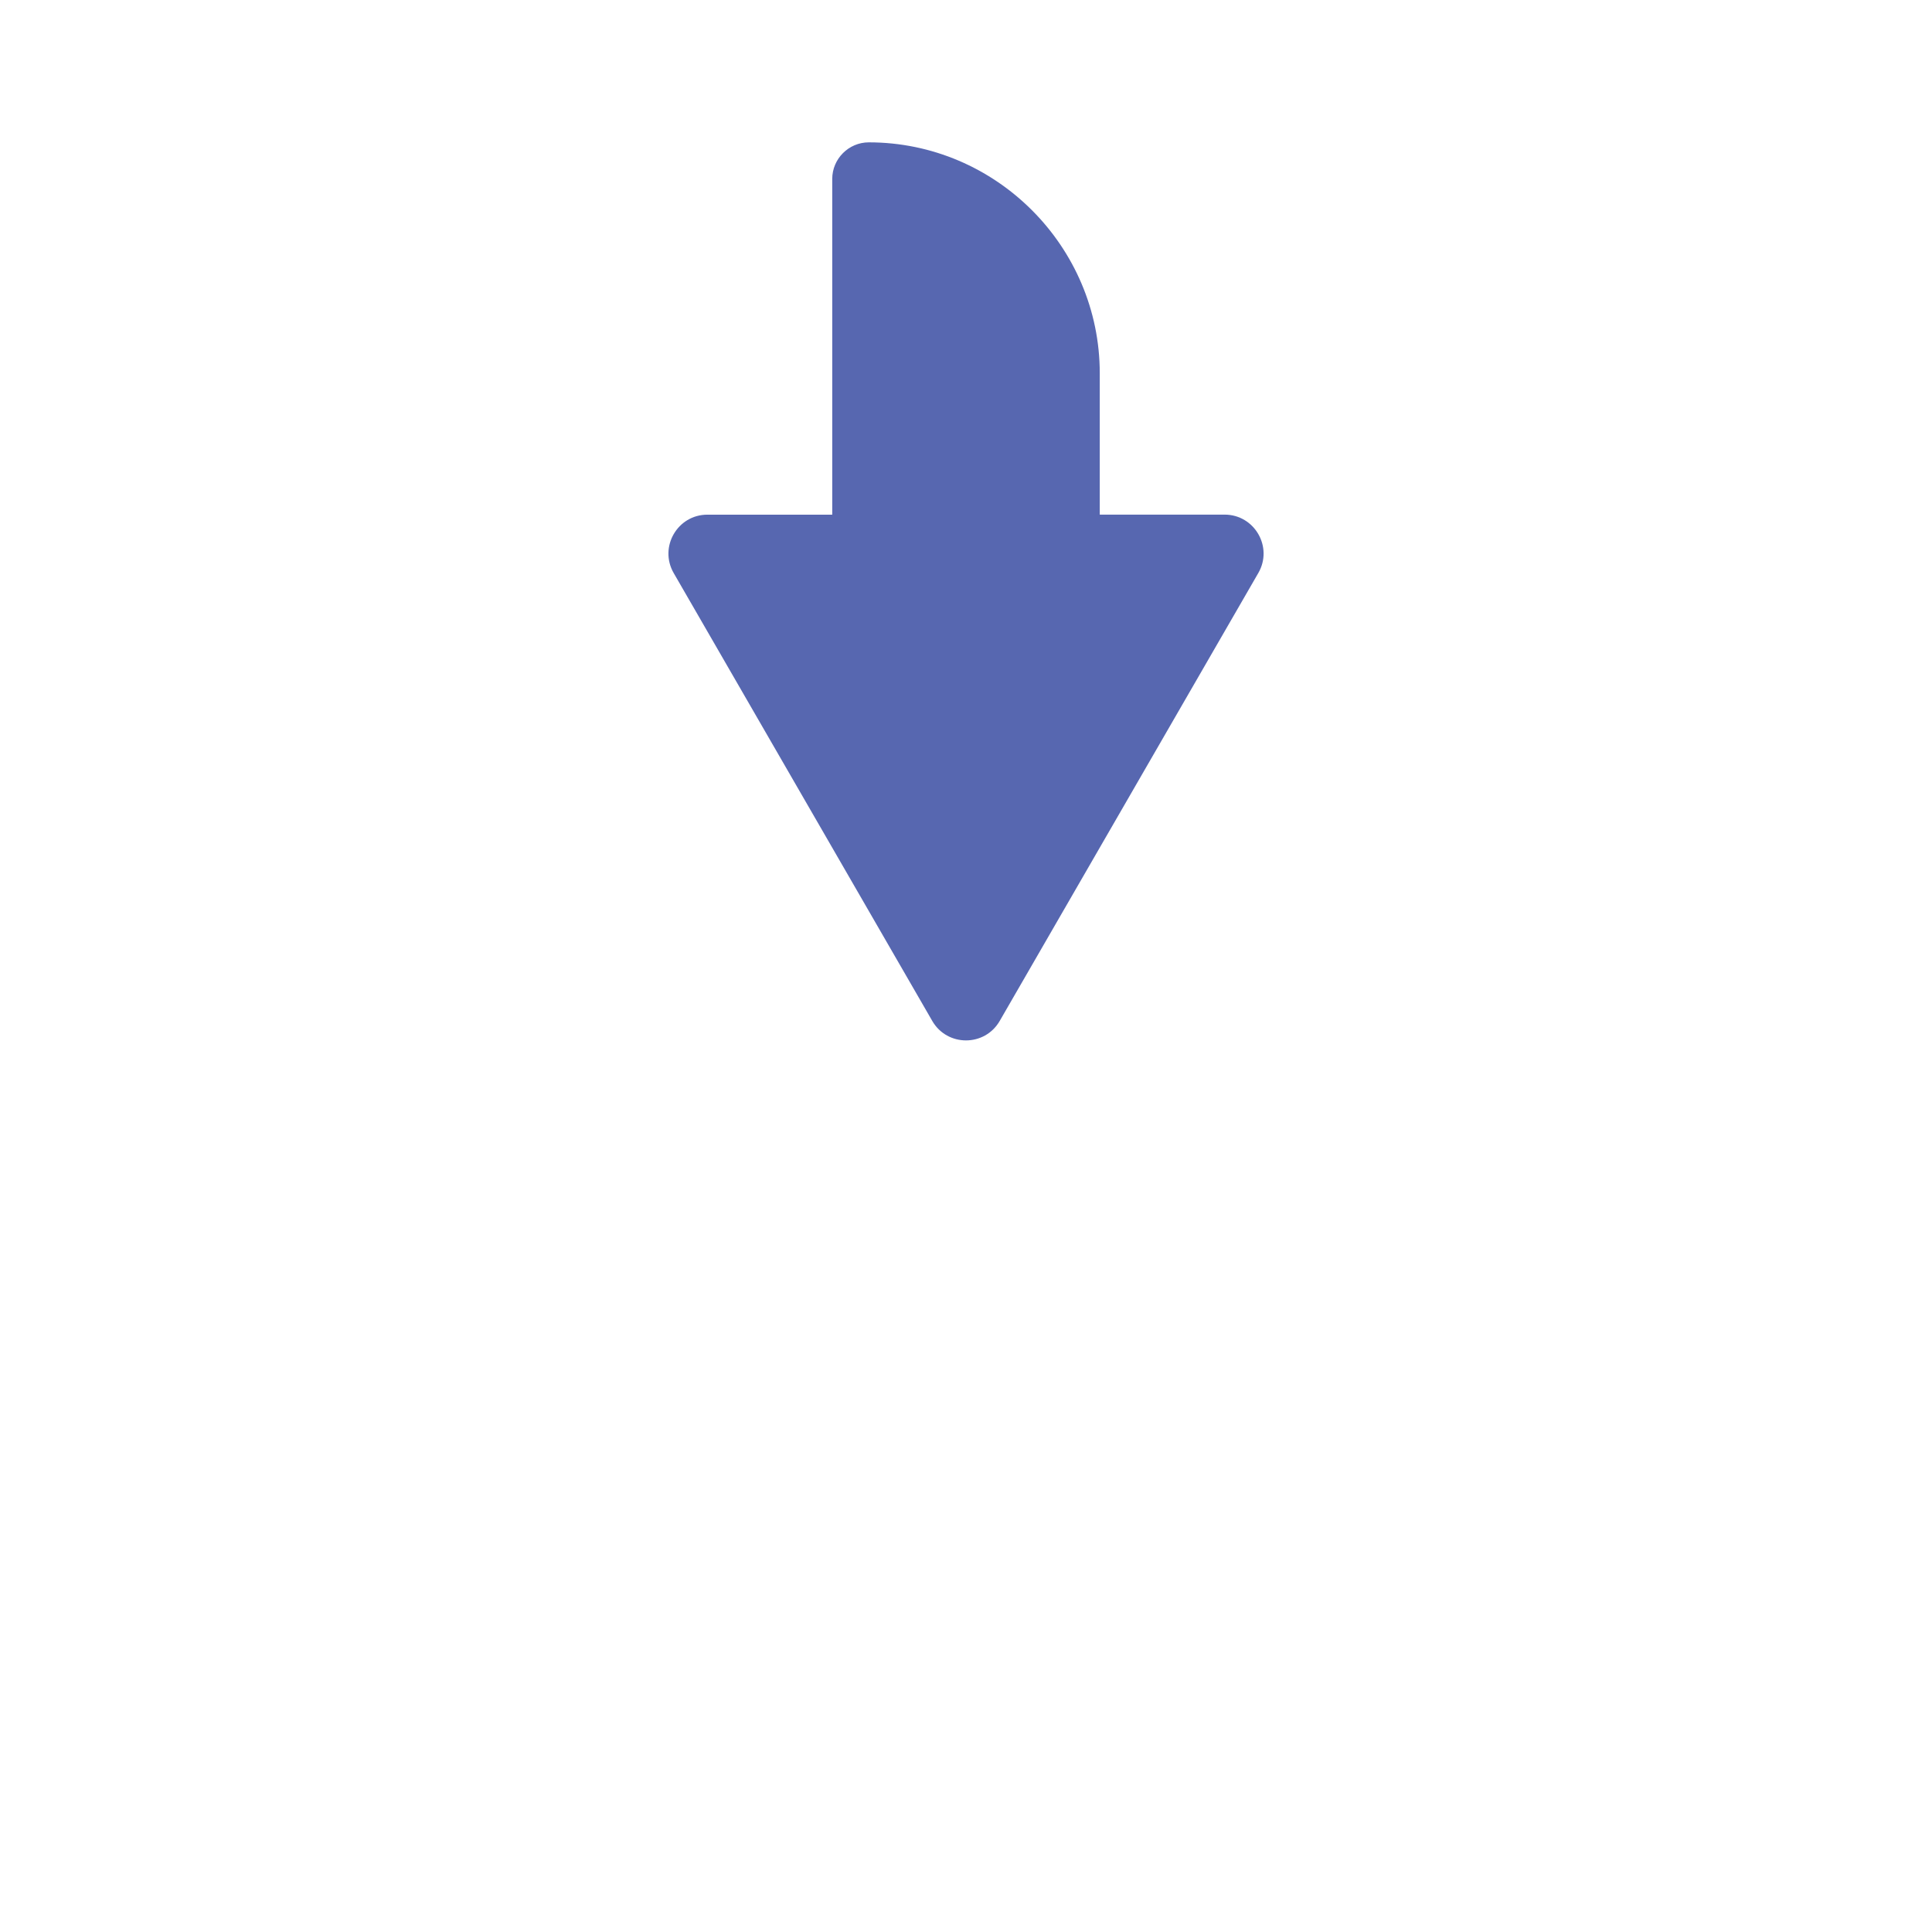
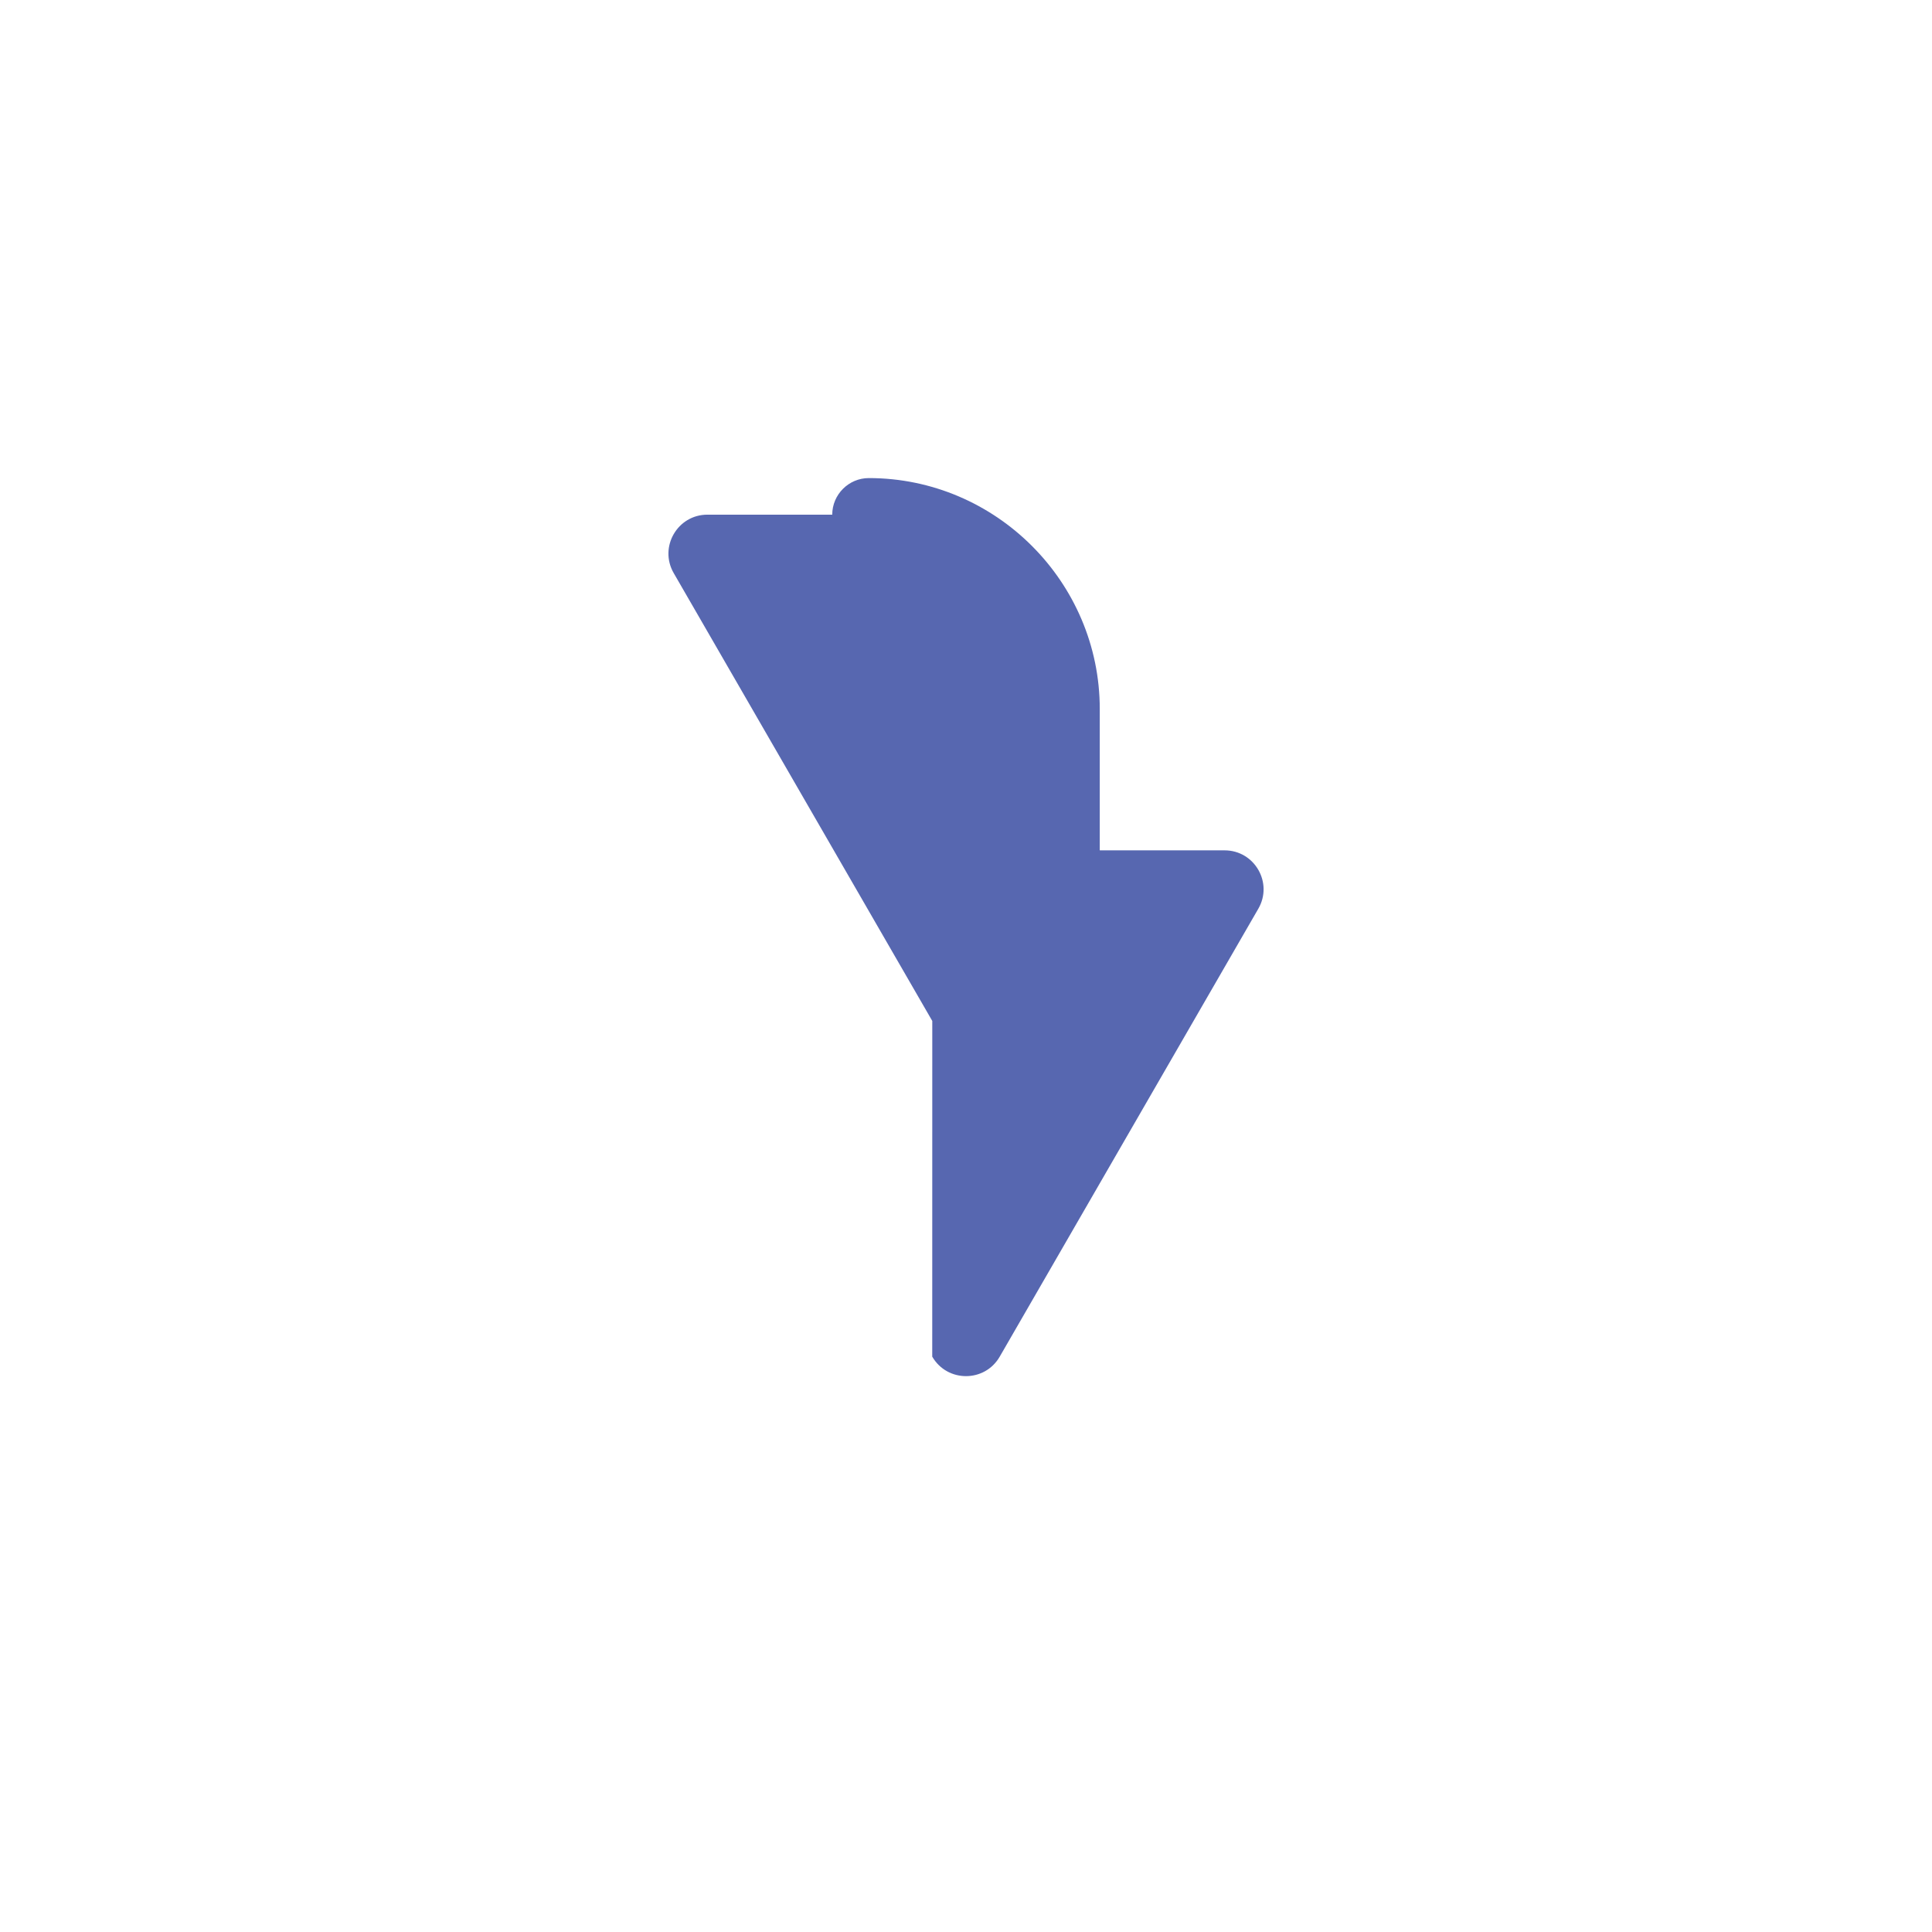
<svg xmlns="http://www.w3.org/2000/svg" data-bbox="149.461 31.83 133.082 200.807" viewBox="0 0 432 432" data-type="color">
  <g>
-     <path d="m208.46 228.29-57.82-100.15c-3.35-5.81.84-13.06 7.54-13.06h27.91V40.01c0-4.5 3.68-8.18 8.18-8.18 28.4 0 51.64 23.24 51.64 51.64v31.6h27.91c6.7 0 10.9 7.26 7.54 13.06l-57.82 100.15c-3.35 5.81-11.73 5.81-15.09 0Z" fill="#5767b0" data-color="1" />
+     <path d="m208.46 228.29-57.82-100.15c-3.35-5.81.84-13.06 7.54-13.06h27.91c0-4.5 3.68-8.18 8.18-8.18 28.4 0 51.64 23.24 51.64 51.64v31.6h27.91c6.7 0 10.9 7.26 7.54 13.06l-57.82 100.15c-3.35 5.81-11.73 5.81-15.09 0Z" fill="#5767b0" data-color="1" />
  </g>
</svg>